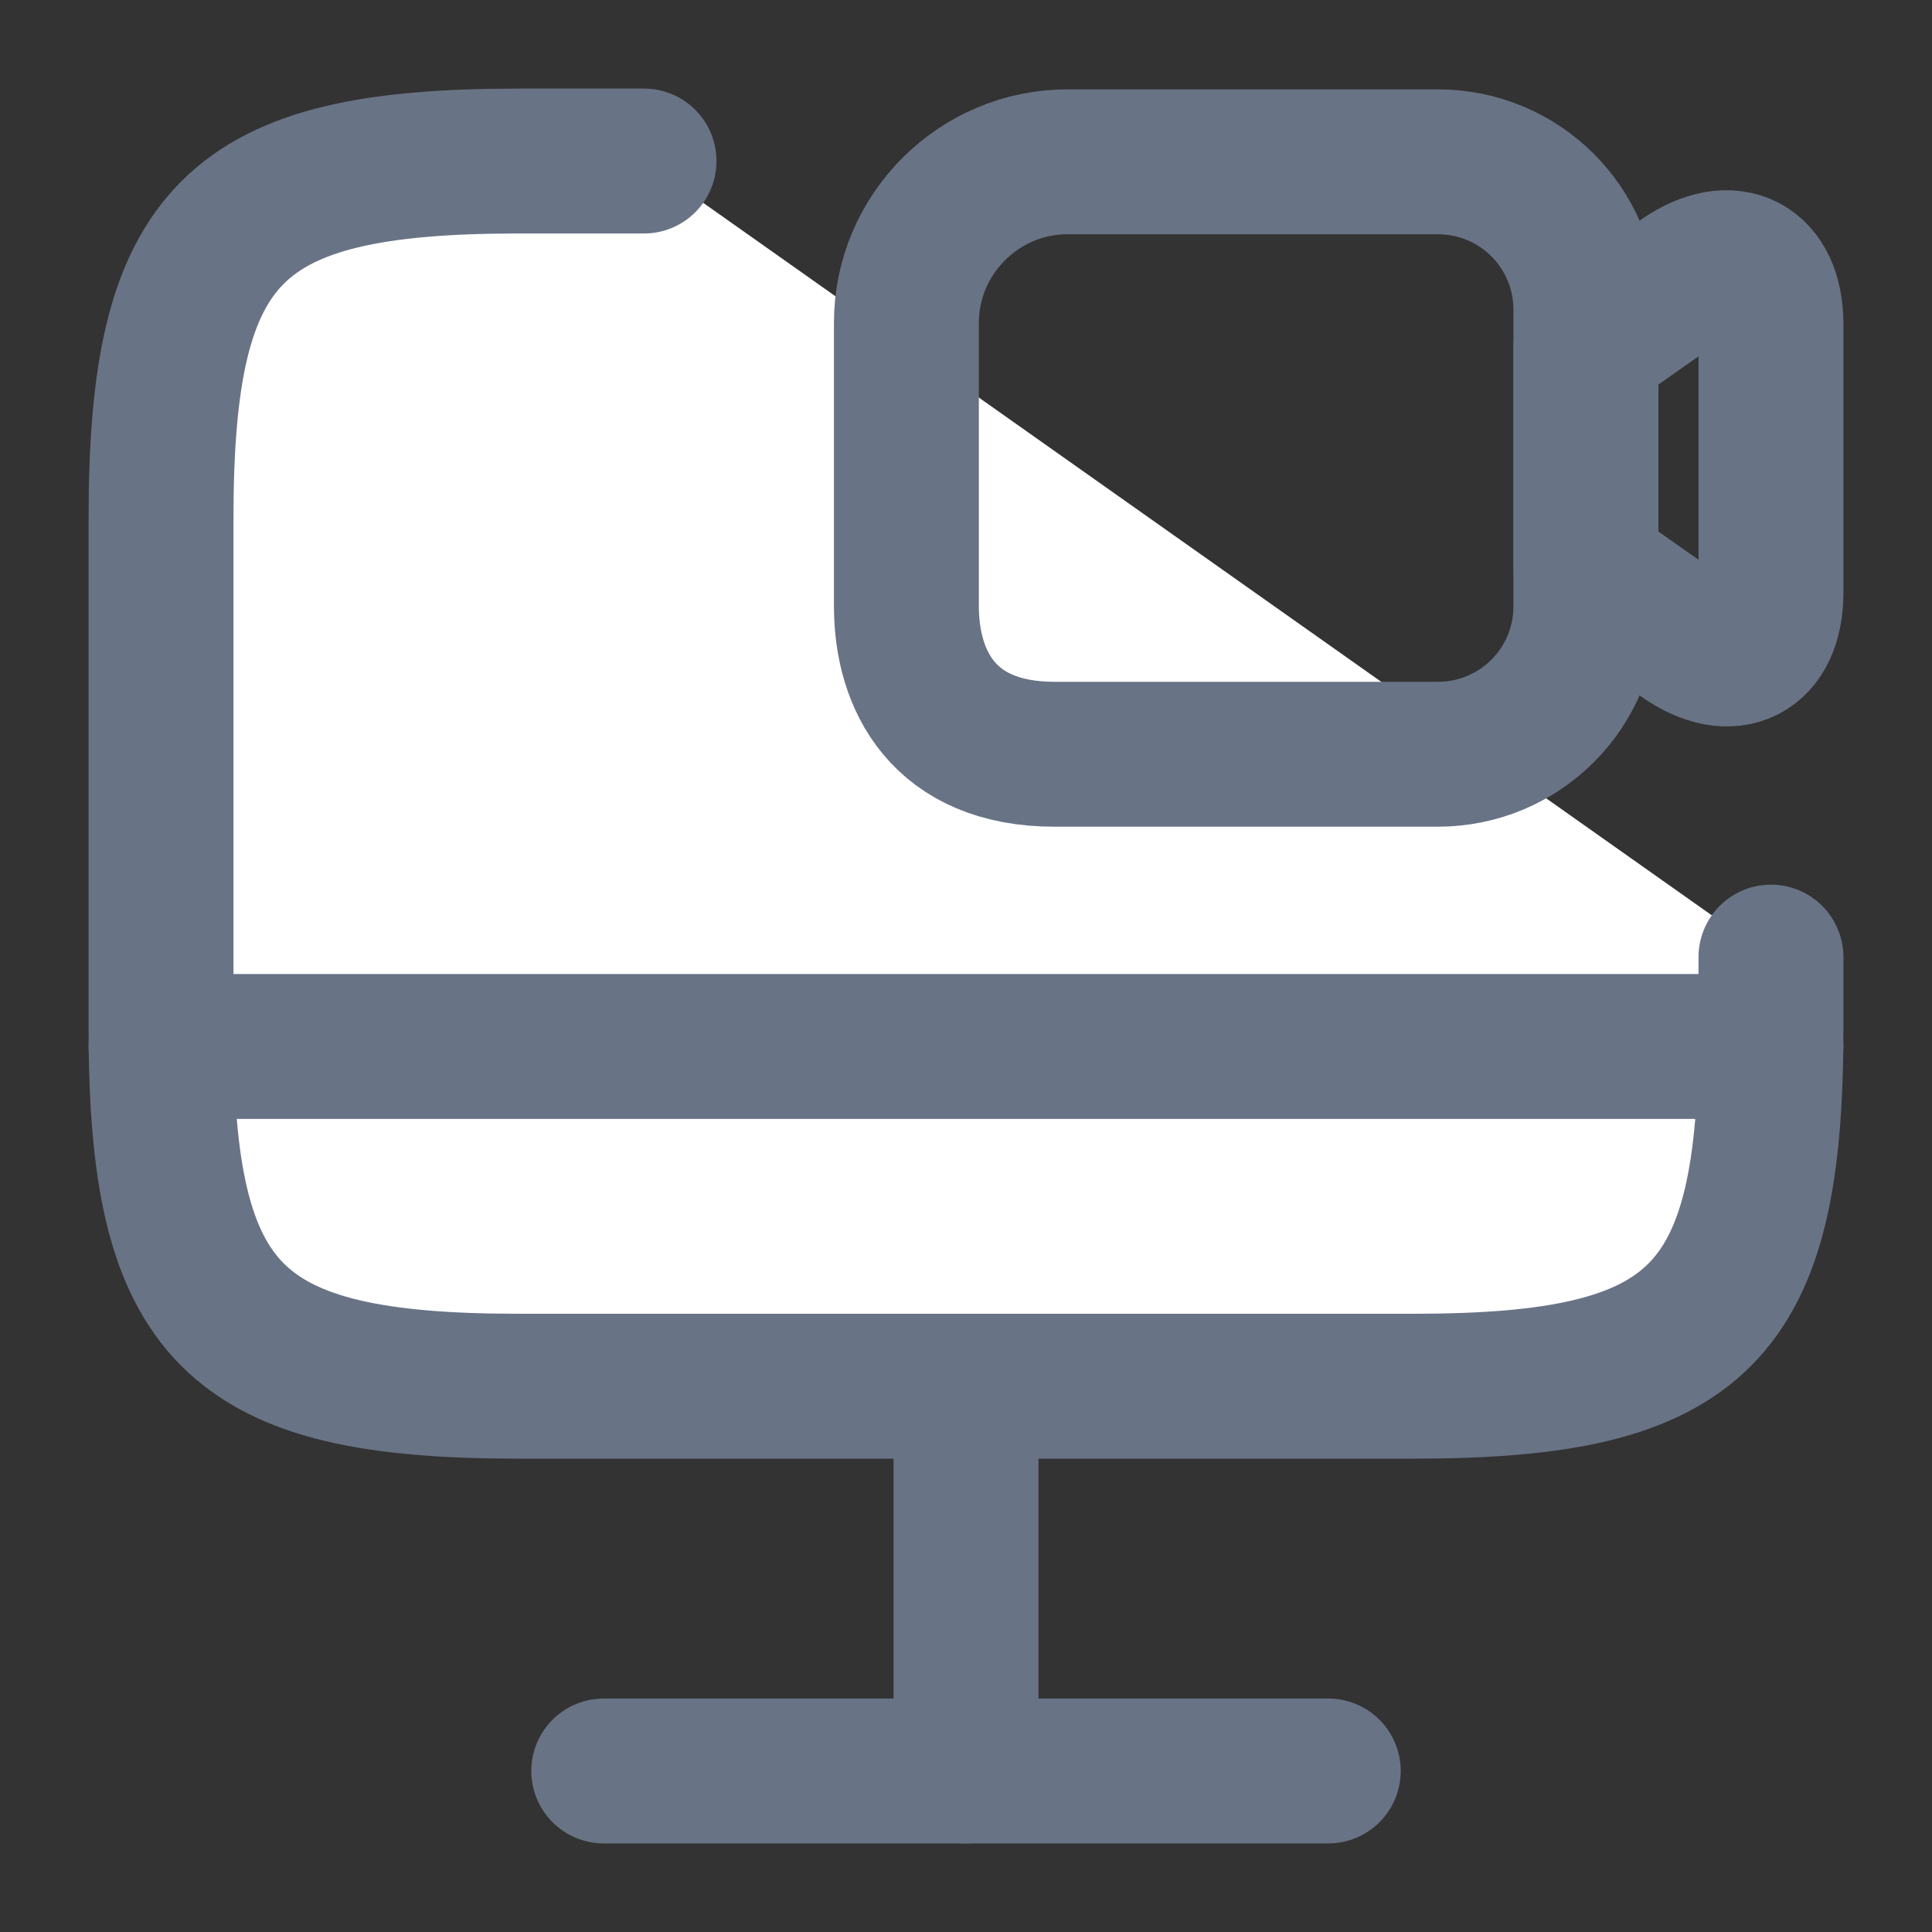
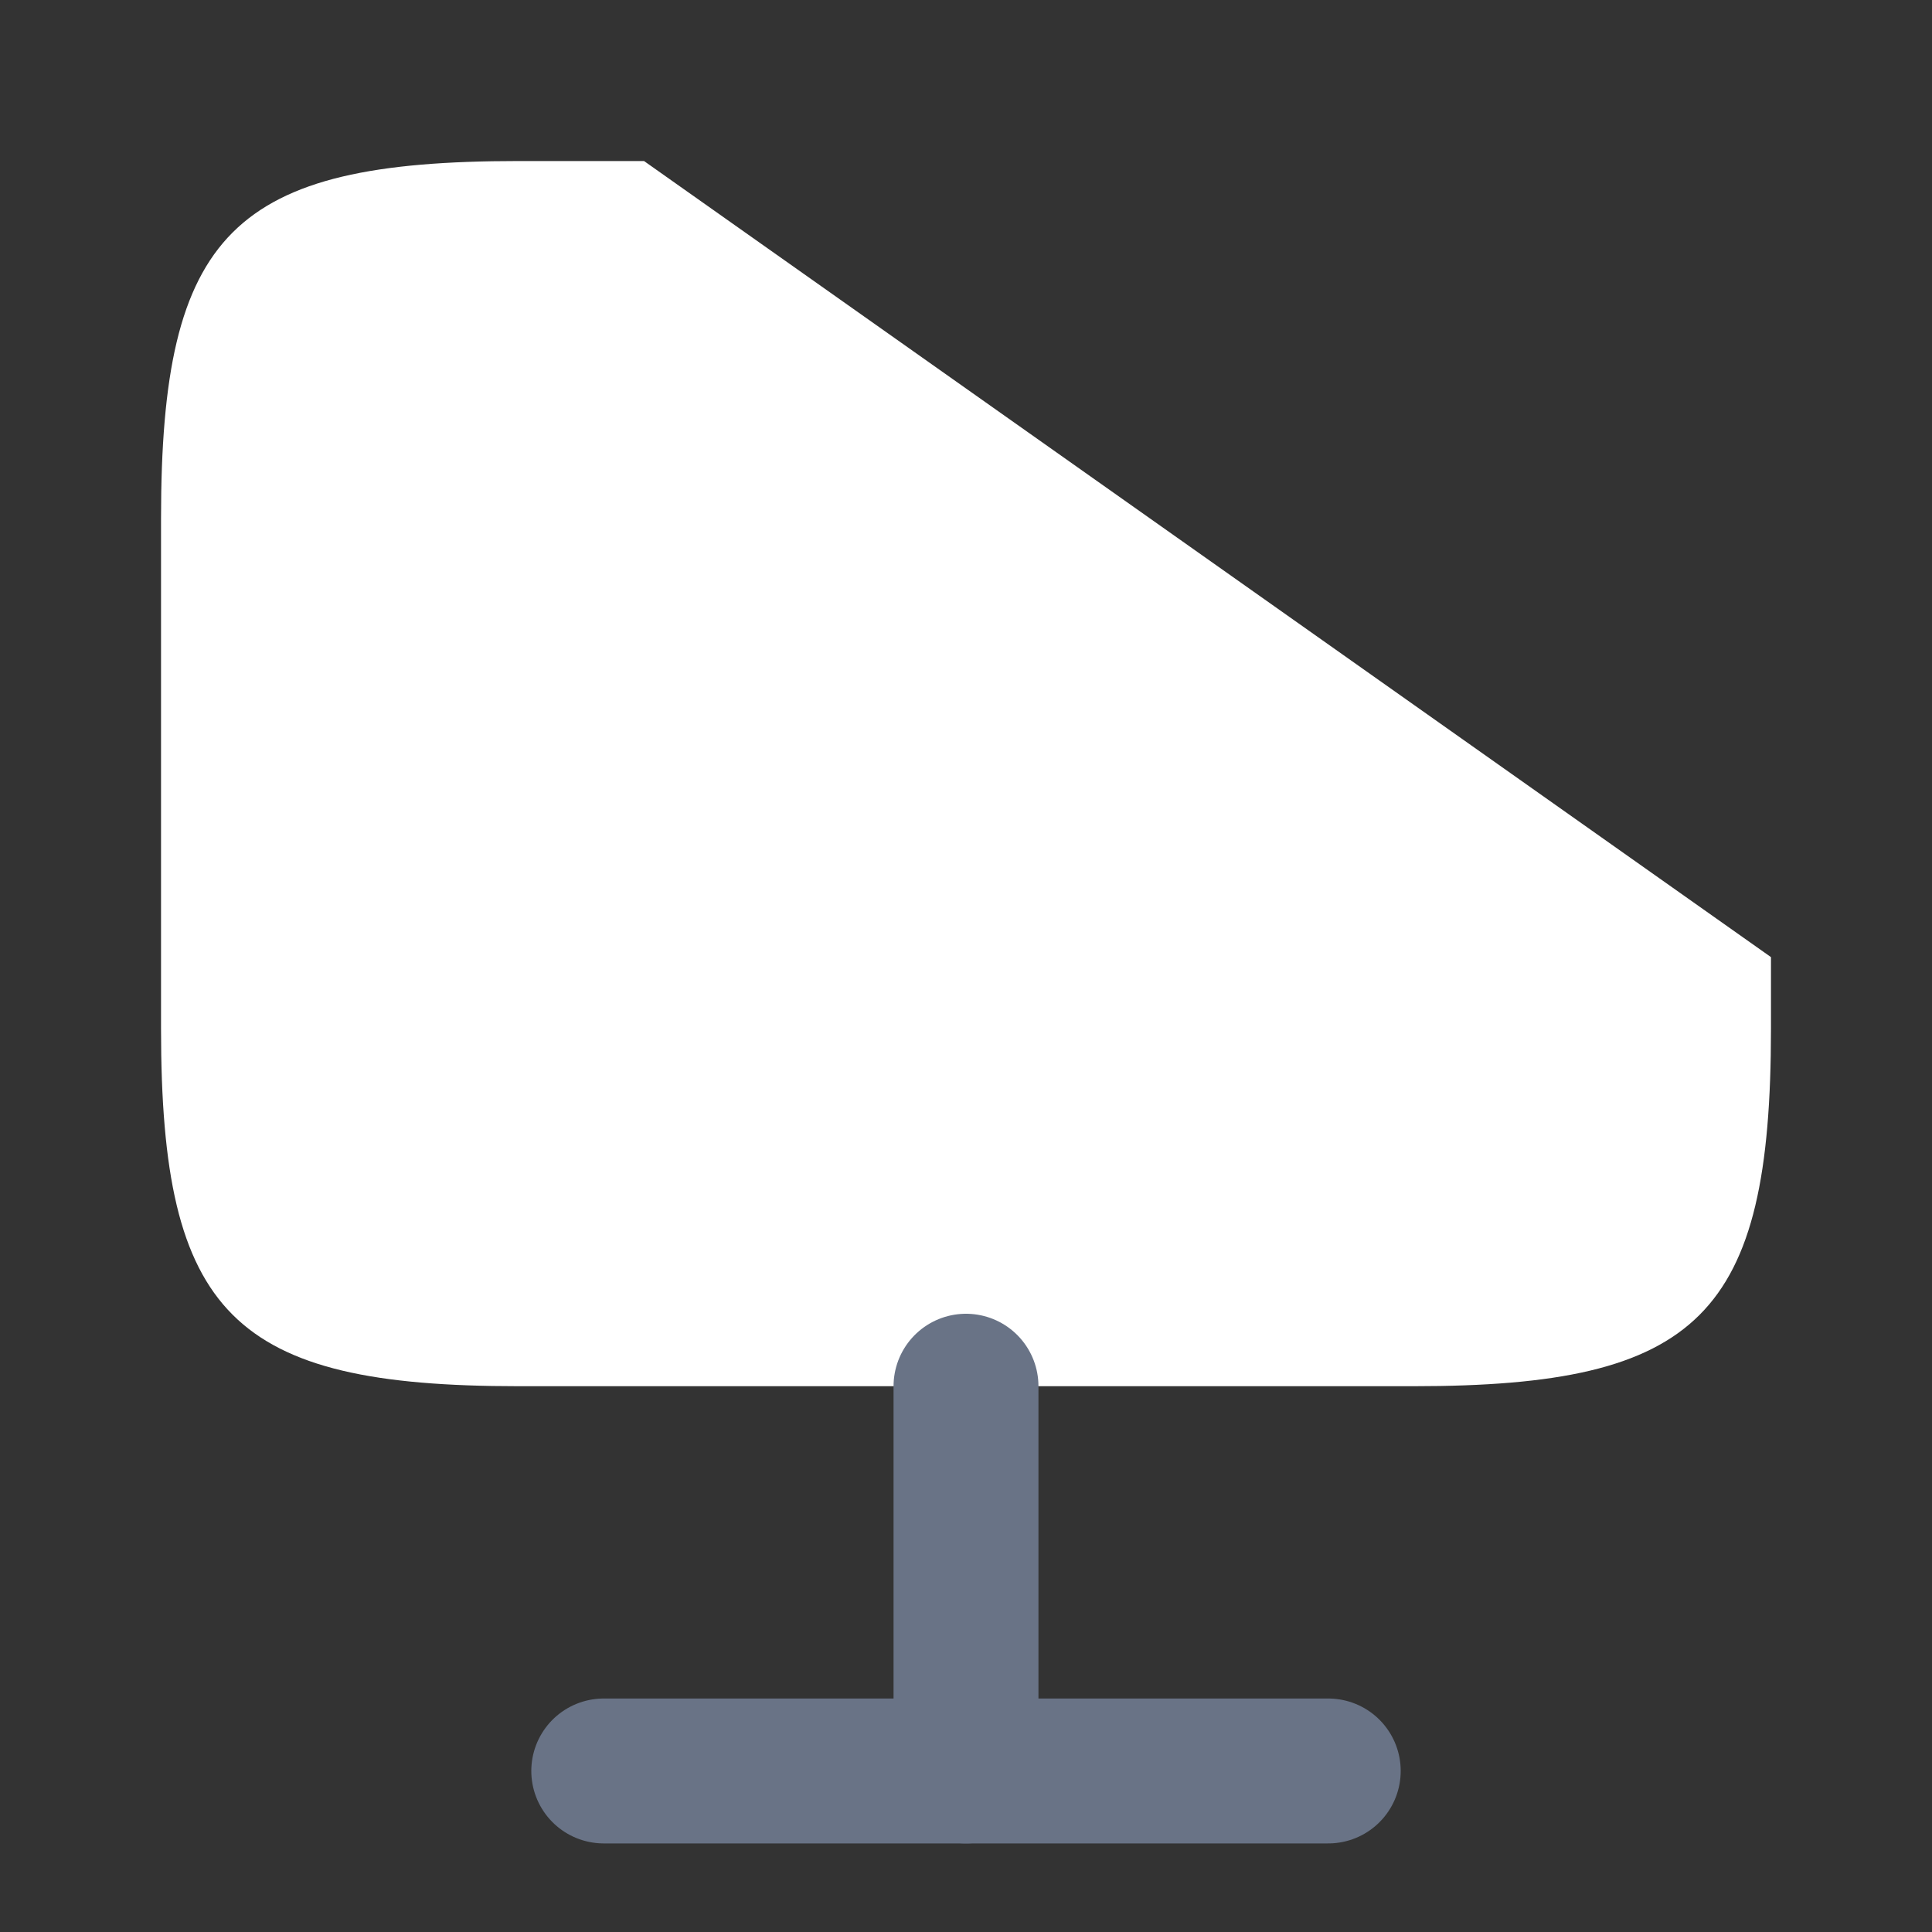
<svg xmlns="http://www.w3.org/2000/svg" width="20" height="20" viewBox="0 0 20 20" fill="none">
  <rect x="0" y="0" width="20" height="20" fill="#333333" stroke="none" />
  <path d="M18.333 9.908V10.65C18.333 13.617 17.592 14.35 14.633 14.35H5.367C2.408 14.35 1.667 13.608 1.667 10.65V5.367C1.667 2.408 2.408 1.667 5.367 1.667H6.667" fill="white" />
-   <path d="M18.333 9.908V10.65C18.333 13.617 17.592 14.35 14.633 14.35H5.367C2.408 14.35 1.667 13.608 1.667 10.65V5.367C1.667 2.408 2.408 1.667 5.367 1.667H6.667" stroke="#697386" stroke-width="1.5" stroke-linecap="round" stroke-linejoin="round" />
  <path d="M10 14.35V18.333" stroke="#697386" stroke-width="1.5" stroke-linecap="round" stroke-linejoin="round" />
-   <path d="M1.667 10.833H18.333" stroke="#697386" stroke-width="1.5" stroke-linecap="round" stroke-linejoin="round" />
  <path d="M6.25 18.333H13.75" stroke="#697386" stroke-width="1.5" stroke-linecap="round" stroke-linejoin="round" />
-   <path d="M14.883 7.808H10.917C9.767 7.808 9.383 7.042 9.383 6.275V3.342C9.383 2.425 10.133 1.675 11.05 1.675H14.883C15.733 1.675 16.417 2.358 16.417 3.208V6.275C16.417 7.125 15.733 7.808 14.883 7.808Z" stroke="#697386" stroke-width="1.5" stroke-linecap="round" stroke-linejoin="round" />
-   <path d="M17.425 6.6L16.417 5.892V3.592L17.425 2.883C17.925 2.542 18.333 2.75 18.333 3.358V6.133C18.333 6.742 17.925 6.95 17.425 6.6Z" stroke="#697386" stroke-width="1.5" stroke-linecap="round" stroke-linejoin="round" />
</svg>